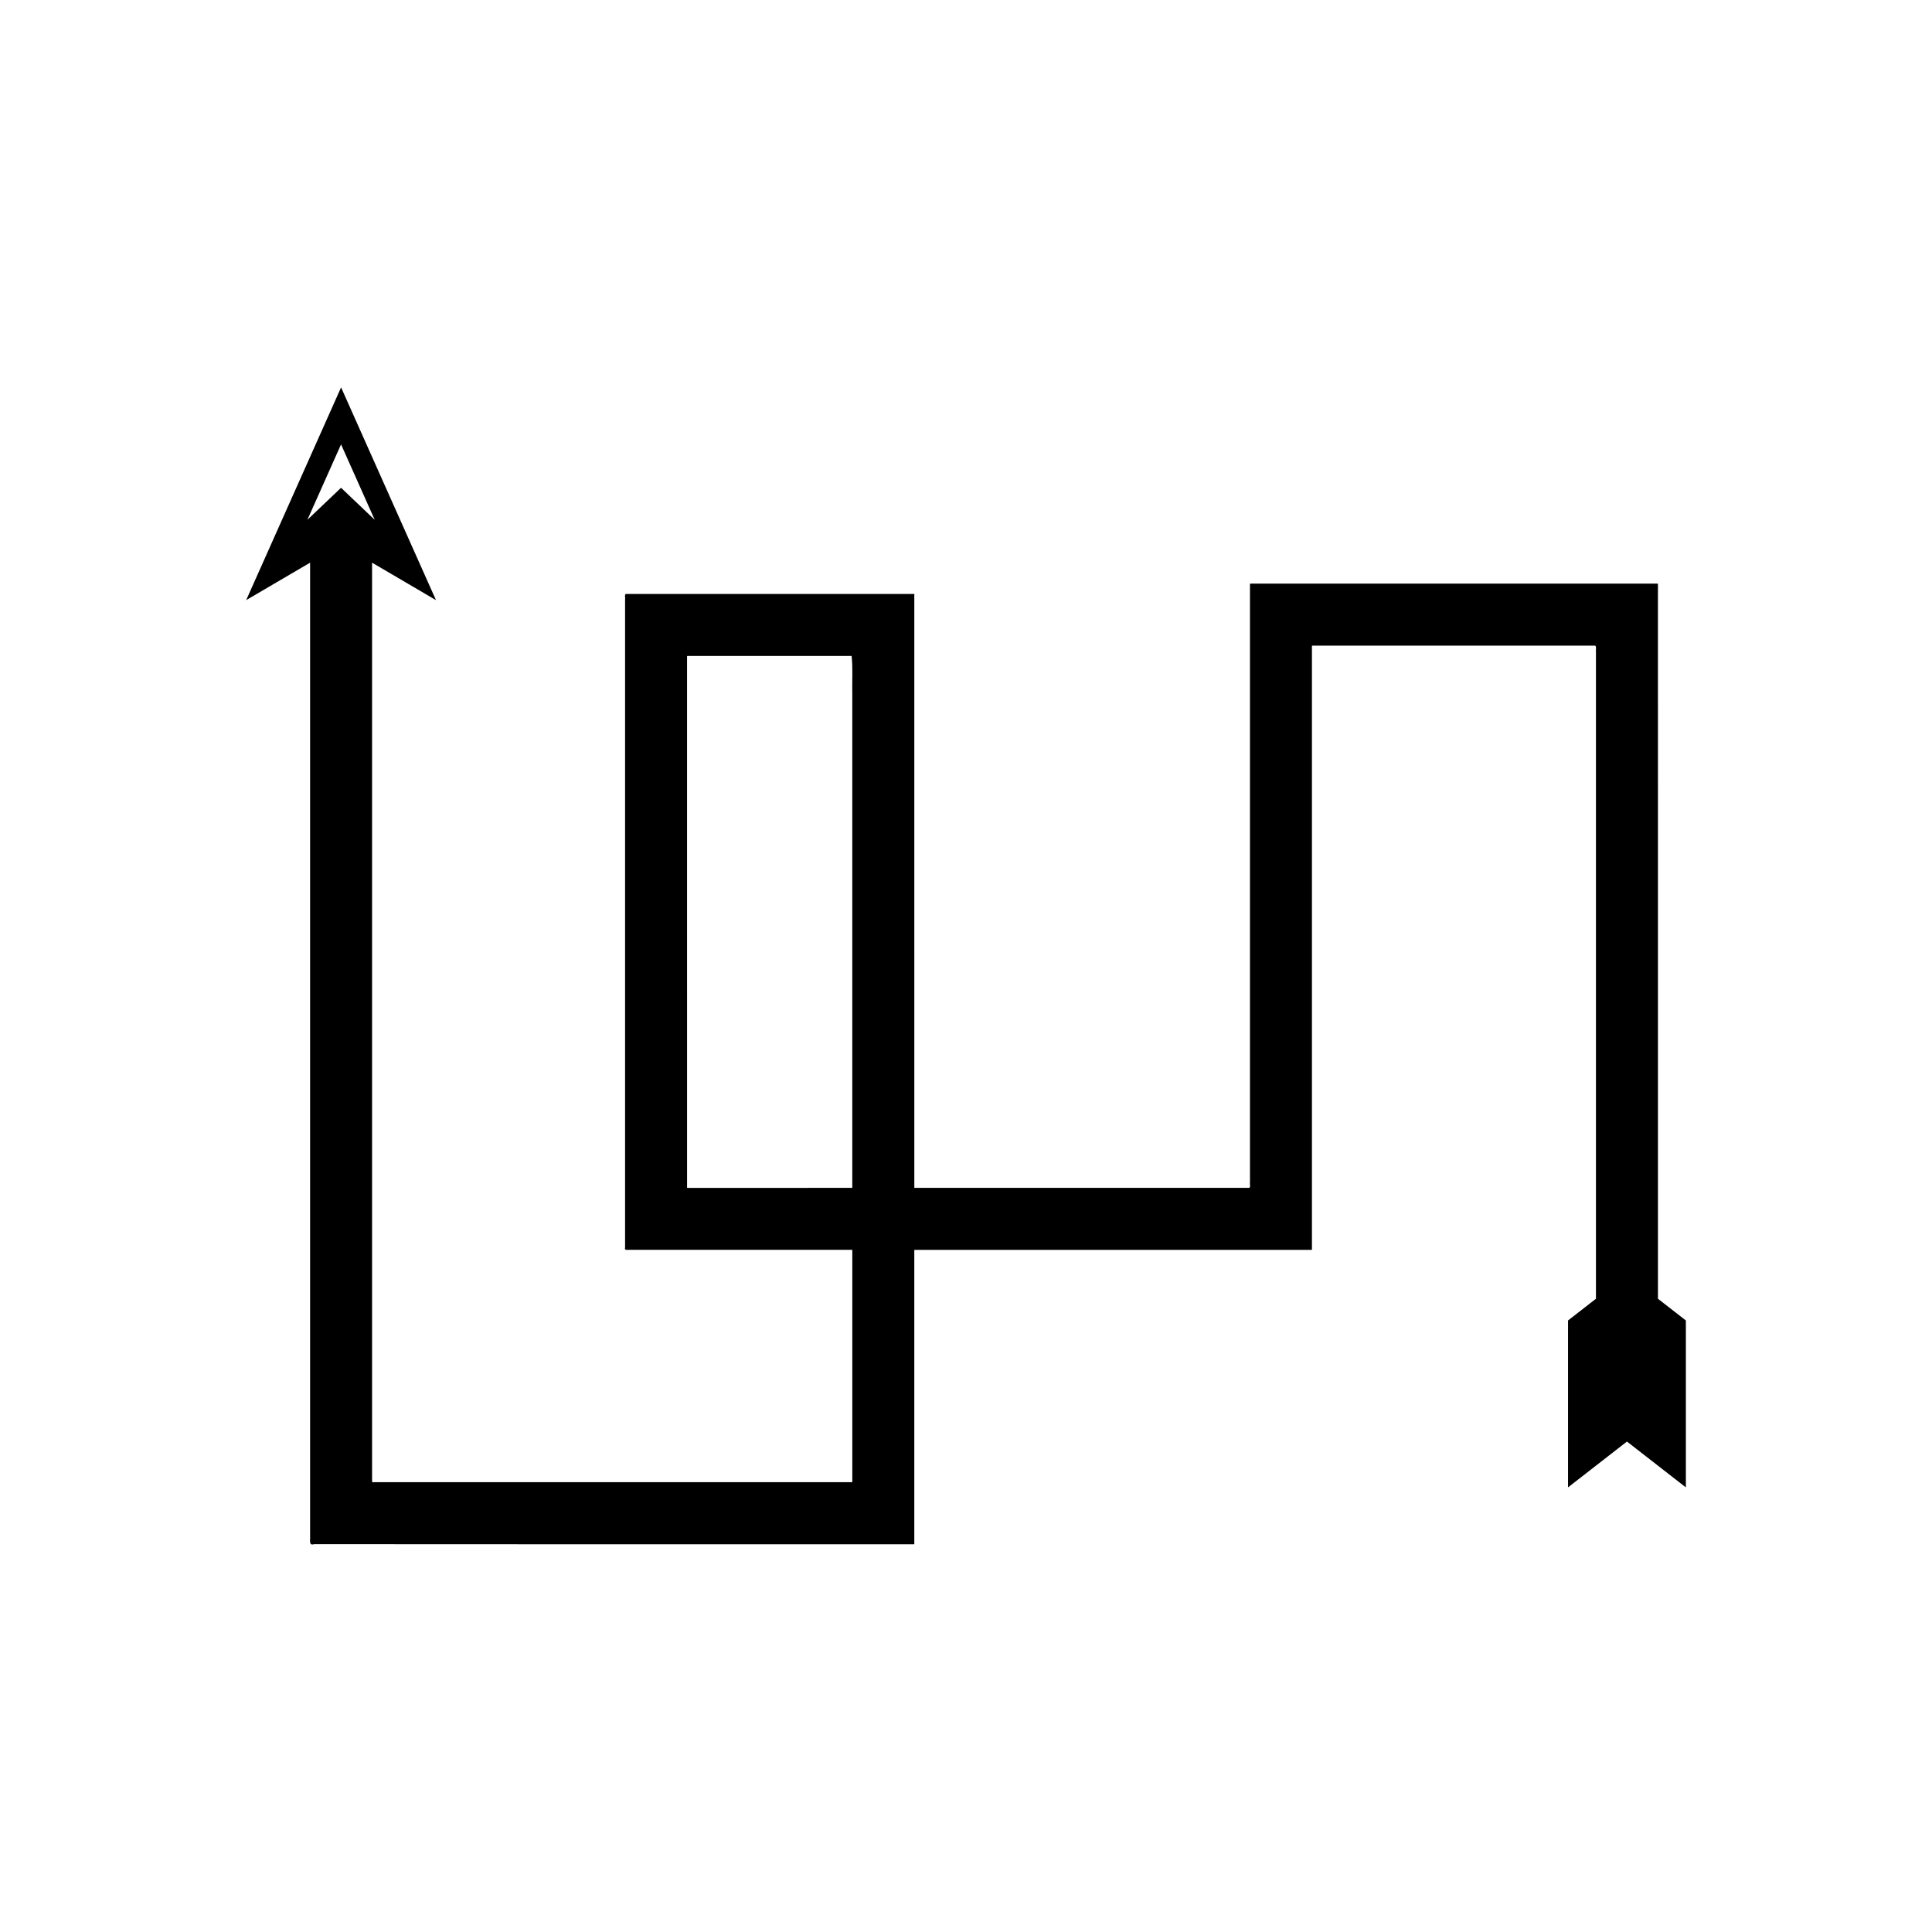
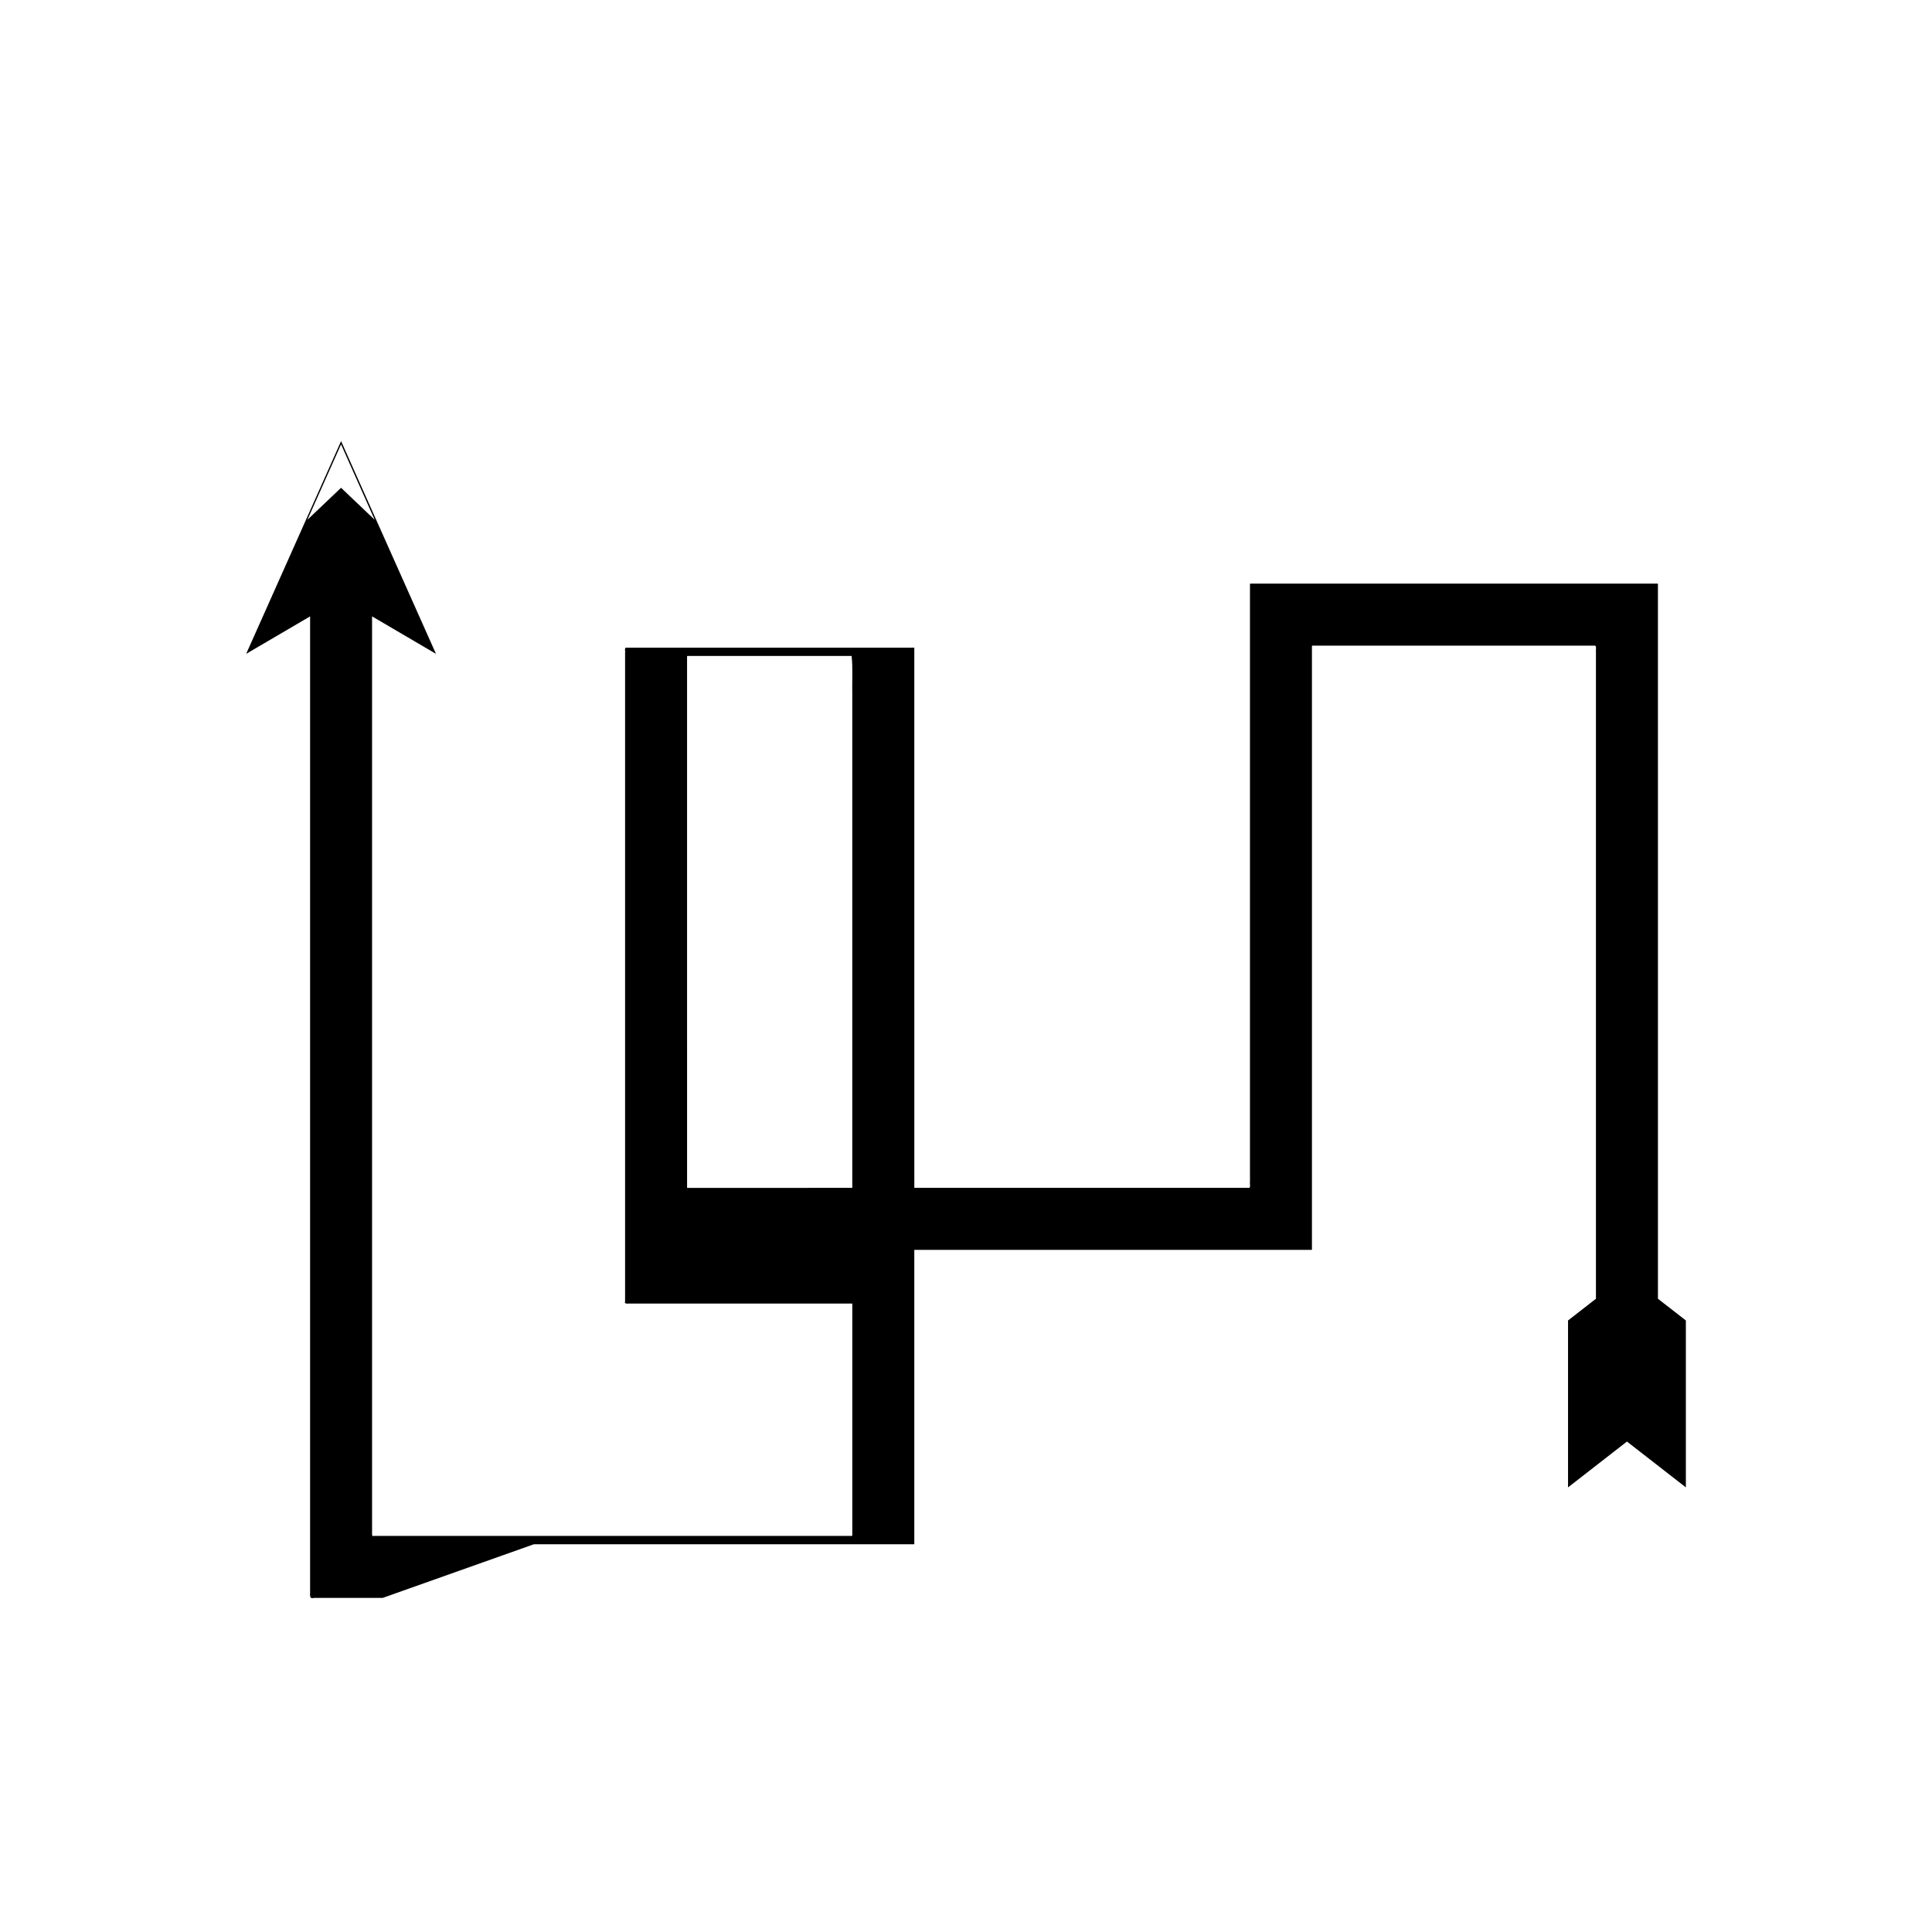
<svg xmlns="http://www.w3.org/2000/svg" fill="#000000" width="800px" height="800px" version="1.1" viewBox="144 144 512 512">
-   <path d="m285.49 553.24h100.52c0.094-0.008 0.227 0.02 0.289-0.02v-77.988h105.36c0.035-0.105 0.012-0.273 0.02-0.406v-159.29c0.027-0.137-0.062-0.391 0.062-0.43h75c0.406 0.27 0.113 1.242 0.203 1.828v171.25l-7.398 5.754v44.234l15.613-12.145 15.613 12.145v-44.234l-7.398-5.754v-136.35l-0.004-25.551v-27.012c0.023-0.355 0.066-0.734-0.402-0.598h-107.59c-0.246 0.078-0.066 0.578-0.121 0.844v157.78c-0.102 0.473 0.223 1.367-0.223 1.492h-88.727v-14.234l-0.004-123.16v-19.07c-0.105-0.316 0.27-1.117-0.355-0.914h-76.062c-0.461 0.09-0.129 0.98-0.23 1.43v171.72c-0.242 0.824 0.5 0.664 1.086 0.66h59.129v60.781c-0.008 0.41 0.137 0.977-0.461 0.797h-126.27c-0.738 0.223-0.496-0.531-0.535-1.004v-242.68l16.941 9.93-25.152-56.379-25.152 56.379 16.941-9.93v258.13c0.074 0.938-0.398 2.422 1.051 1.98h18.199zm63.504-94.438h-22.359c-0.297 0.004-0.676 0.082-0.551-0.336v-7.098l-0.004-75.539v-57.262c0.051-0.23-0.117-0.68 0.117-0.727h43.488c0.363 3.078 0.102 6.785 0.18 10.145v130.81zm-123.53-177.05 8.918-19.988 8.918 19.988-8.918-8.488z" />
+   <path d="m285.49 553.24h100.52c0.094-0.008 0.227 0.02 0.289-0.02v-77.988h105.36c0.035-0.105 0.012-0.273 0.02-0.406v-159.29c0.027-0.137-0.062-0.391 0.062-0.43h75c0.406 0.27 0.113 1.242 0.203 1.828v171.25l-7.398 5.754v44.234l15.613-12.145 15.613 12.145v-44.234l-7.398-5.754v-136.35l-0.004-25.551v-27.012c0.023-0.355 0.066-0.734-0.402-0.598h-107.59c-0.246 0.078-0.066 0.578-0.121 0.844v157.78c-0.102 0.473 0.223 1.367-0.223 1.492h-88.727l-0.004-123.16v-19.07c-0.105-0.316 0.27-1.117-0.355-0.914h-76.062c-0.461 0.09-0.129 0.98-0.23 1.43v171.72c-0.242 0.824 0.5 0.664 1.086 0.66h59.129v60.781c-0.008 0.41 0.137 0.977-0.461 0.797h-126.27c-0.738 0.223-0.496-0.531-0.535-1.004v-242.68l16.941 9.93-25.152-56.379-25.152 56.379 16.941-9.93v258.13c0.074 0.938-0.398 2.422 1.051 1.98h18.199zm63.504-94.438h-22.359c-0.297 0.004-0.676 0.082-0.551-0.336v-7.098l-0.004-75.539v-57.262c0.051-0.23-0.117-0.68 0.117-0.727h43.488c0.363 3.078 0.102 6.785 0.18 10.145v130.81zm-123.53-177.05 8.918-19.988 8.918 19.988-8.918-8.488z" />
</svg>